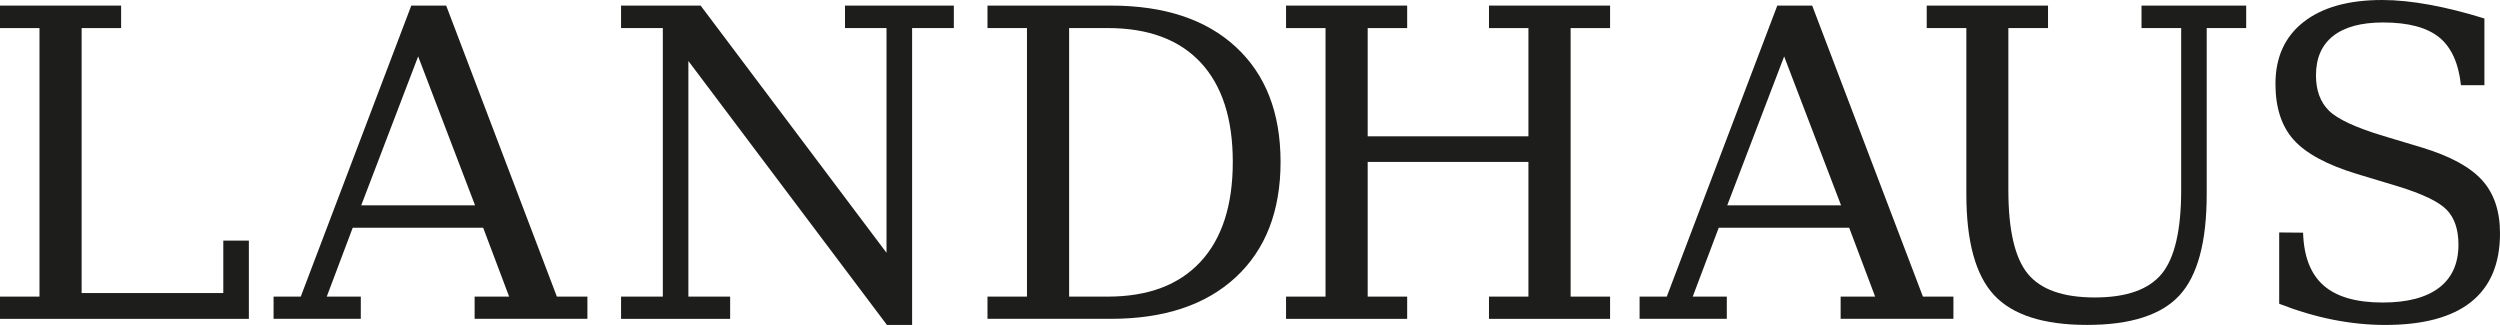
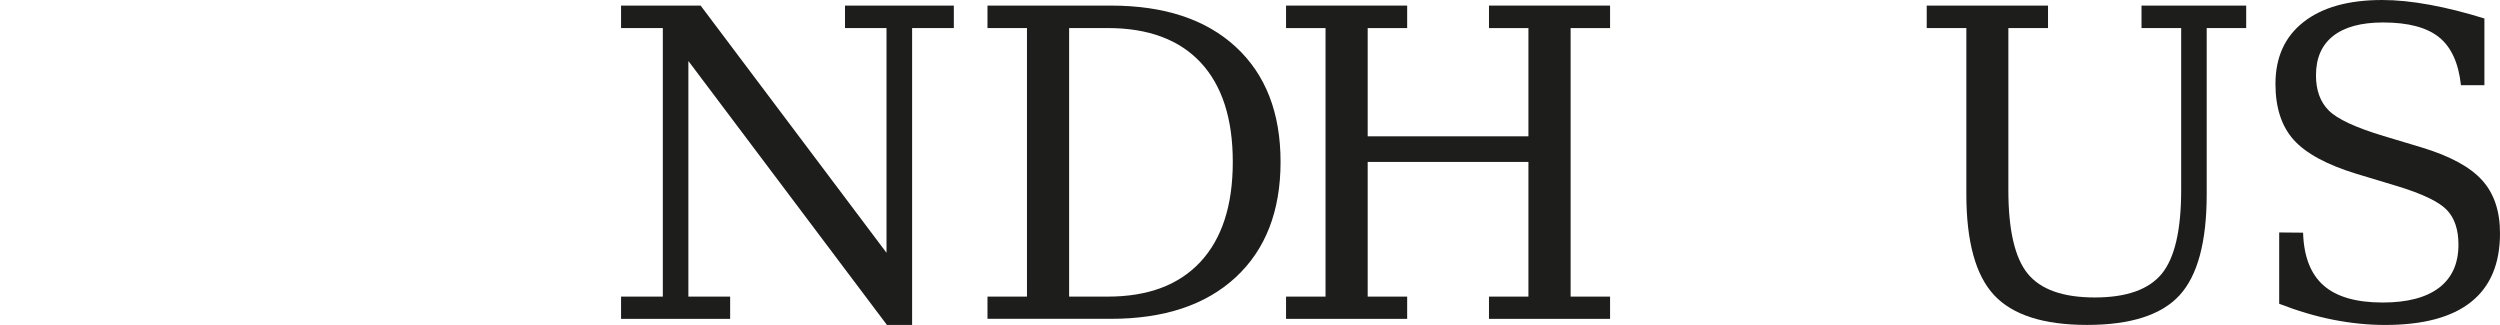
<svg xmlns="http://www.w3.org/2000/svg" id="Ebene_2" viewBox="0 0 702.19 91.27">
  <defs>
    <style>.cls-1{fill:#1d1d1b;}</style>
  </defs>
  <g id="Ebene_1-2">
-     <polygon class="cls-1" points="0 1.57 0 7.89 11.09 7.89 11.09 83.31 0 83.31 0 89.56 69.9 89.56 69.9 67.58 62.72 67.58 62.72 82.31 22.93 82.31 22.93 7.89 34.02 7.89 34.02 1.57 0 1.57" />
-     <path class="cls-1" d="m117.45,15.84l15.98,41.83h-31.97l15.99-41.83h0Zm-1.93-14.27l-31.04,81.73h-7.64v6.25h24.5v-6.25h-9.56l7.29-19.33h36.64l7.29,19.33h-9.69v6.25h31.68v-6.25h-8.58L125.32,1.57h-9.8,0Z" />
    <polygon class="cls-1" points="237.34 1.57 237.34 7.89 249 7.89 249 71 196.79 1.57 174.44 1.57 174.44 7.89 186.17 7.89 186.17 83.31 174.44 83.31 174.44 89.56 205.08 89.56 205.08 83.31 193.35 83.31 193.35 17.13 249.12 91.27 256.19 91.27 256.19 7.89 267.91 7.89 267.91 1.57 237.34 1.57" />
    <path class="cls-1" d="m300.29,83.31h10.85c11.32,0,20-3.26,26.05-9.78s9.07-15.87,9.07-28.05-3.02-21.49-9.04-27.94c-6.03-6.44-14.73-9.66-26.08-9.66h-10.85v75.43Zm-22.93,6.25v-6.25h11.09V7.88h-11.09V1.57h34.66c15.01,0,26.71,3.87,35.09,11.61s12.57,18.5,12.57,32.29-4.2,24.63-12.6,32.41-20.09,11.67-35.06,11.67h-34.66Z" />
    <polygon class="cls-1" points="418.22 1.57 418.22 7.89 429.3 7.89 429.3 38.29 384.15 38.29 384.15 7.89 395.24 7.89 395.24 1.57 361.22 1.57 361.22 7.89 372.31 7.89 372.31 83.31 361.22 83.31 361.22 89.56 395.24 89.56 395.24 83.31 384.15 83.31 384.15 45.48 429.3 45.48 429.3 83.31 418.22 83.31 418.22 89.56 452.23 89.56 452.23 83.31 441.15 83.31 441.15 7.89 452.23 7.89 452.23 1.57 418.22 1.57" />
-     <path class="cls-1" d="m501.12,15.84l15.99,41.83h-31.97l15.99-41.83h-.01Zm-1.92-14.27l-31.04,81.73h-7.64v6.25h24.5v-6.25h-9.57l7.3-19.33h36.64l7.29,19.33h-9.69v6.25h31.68v-6.25h-8.57L509,1.57h-9.8,0Z" />
    <g>
      <path class="cls-1" d="m552.31,7.88h-11.14V1.57h34.07v6.31h-11.14v45.49c0,11.24,1.82,19.08,5.45,23.52,3.64,4.44,9.92,6.66,18.82,6.66s15.18-2.22,18.82-6.66,5.45-12.28,5.45-23.52V7.88h-11.14V1.57h29.4v6.31h-11.09v46.67c0,13.4-2.55,22.86-7.64,28.4-5.1,5.54-13.76,8.31-25.97,8.31s-20.92-2.8-26.11-8.37c-5.19-5.58-7.79-15.03-7.79-28.34V7.88h0Z" />
      <path class="cls-1" d="m640.17,85.32v-20.03l6.71.06c.2,6.67,2.11,11.62,5.75,14.82,3.63,3.2,9.17,4.8,16.6,4.8,6.92,0,12.2-1.38,15.84-4.15,3.63-2.77,5.45-6.8,5.45-12.11,0-4.24-1.1-7.51-3.3-9.78-2.2-2.28-6.84-4.5-13.91-6.66l-11.5-3.47c-8.32-2.55-14.19-5.74-17.59-9.55-3.4-3.8-5.1-9.04-5.1-15.68,0-7.46,2.62-13.26,7.88-17.38,5.25-4.13,12.62-6.19,22.11-6.19,4.05,0,8.48.45,13.3,1.33,4.82.88,9.96,2.17,15.4,3.86v18.74h-6.59c-.67-6.21-2.71-10.7-6.15-13.47-3.45-2.77-8.69-4.15-15.73-4.15-6.14,0-10.81,1.27-14.03,3.8-3.21,2.54-4.81,6.22-4.81,11.05,0,4.21,1.21,7.51,3.62,9.9,2.41,2.4,7.53,4.77,15.34,7.13l10.79,3.24c7.9,2.4,13.53,5.45,16.89,9.16,3.37,3.71,5.05,8.69,5.05,14.94,0,8.52-2.7,14.95-8.1,19.26-5.42,4.33-13.47,6.48-24.16,6.48-4.79,0-9.66-.49-14.62-1.47s-10.01-2.48-15.14-4.48" />
    </g>
  </g>
</svg>